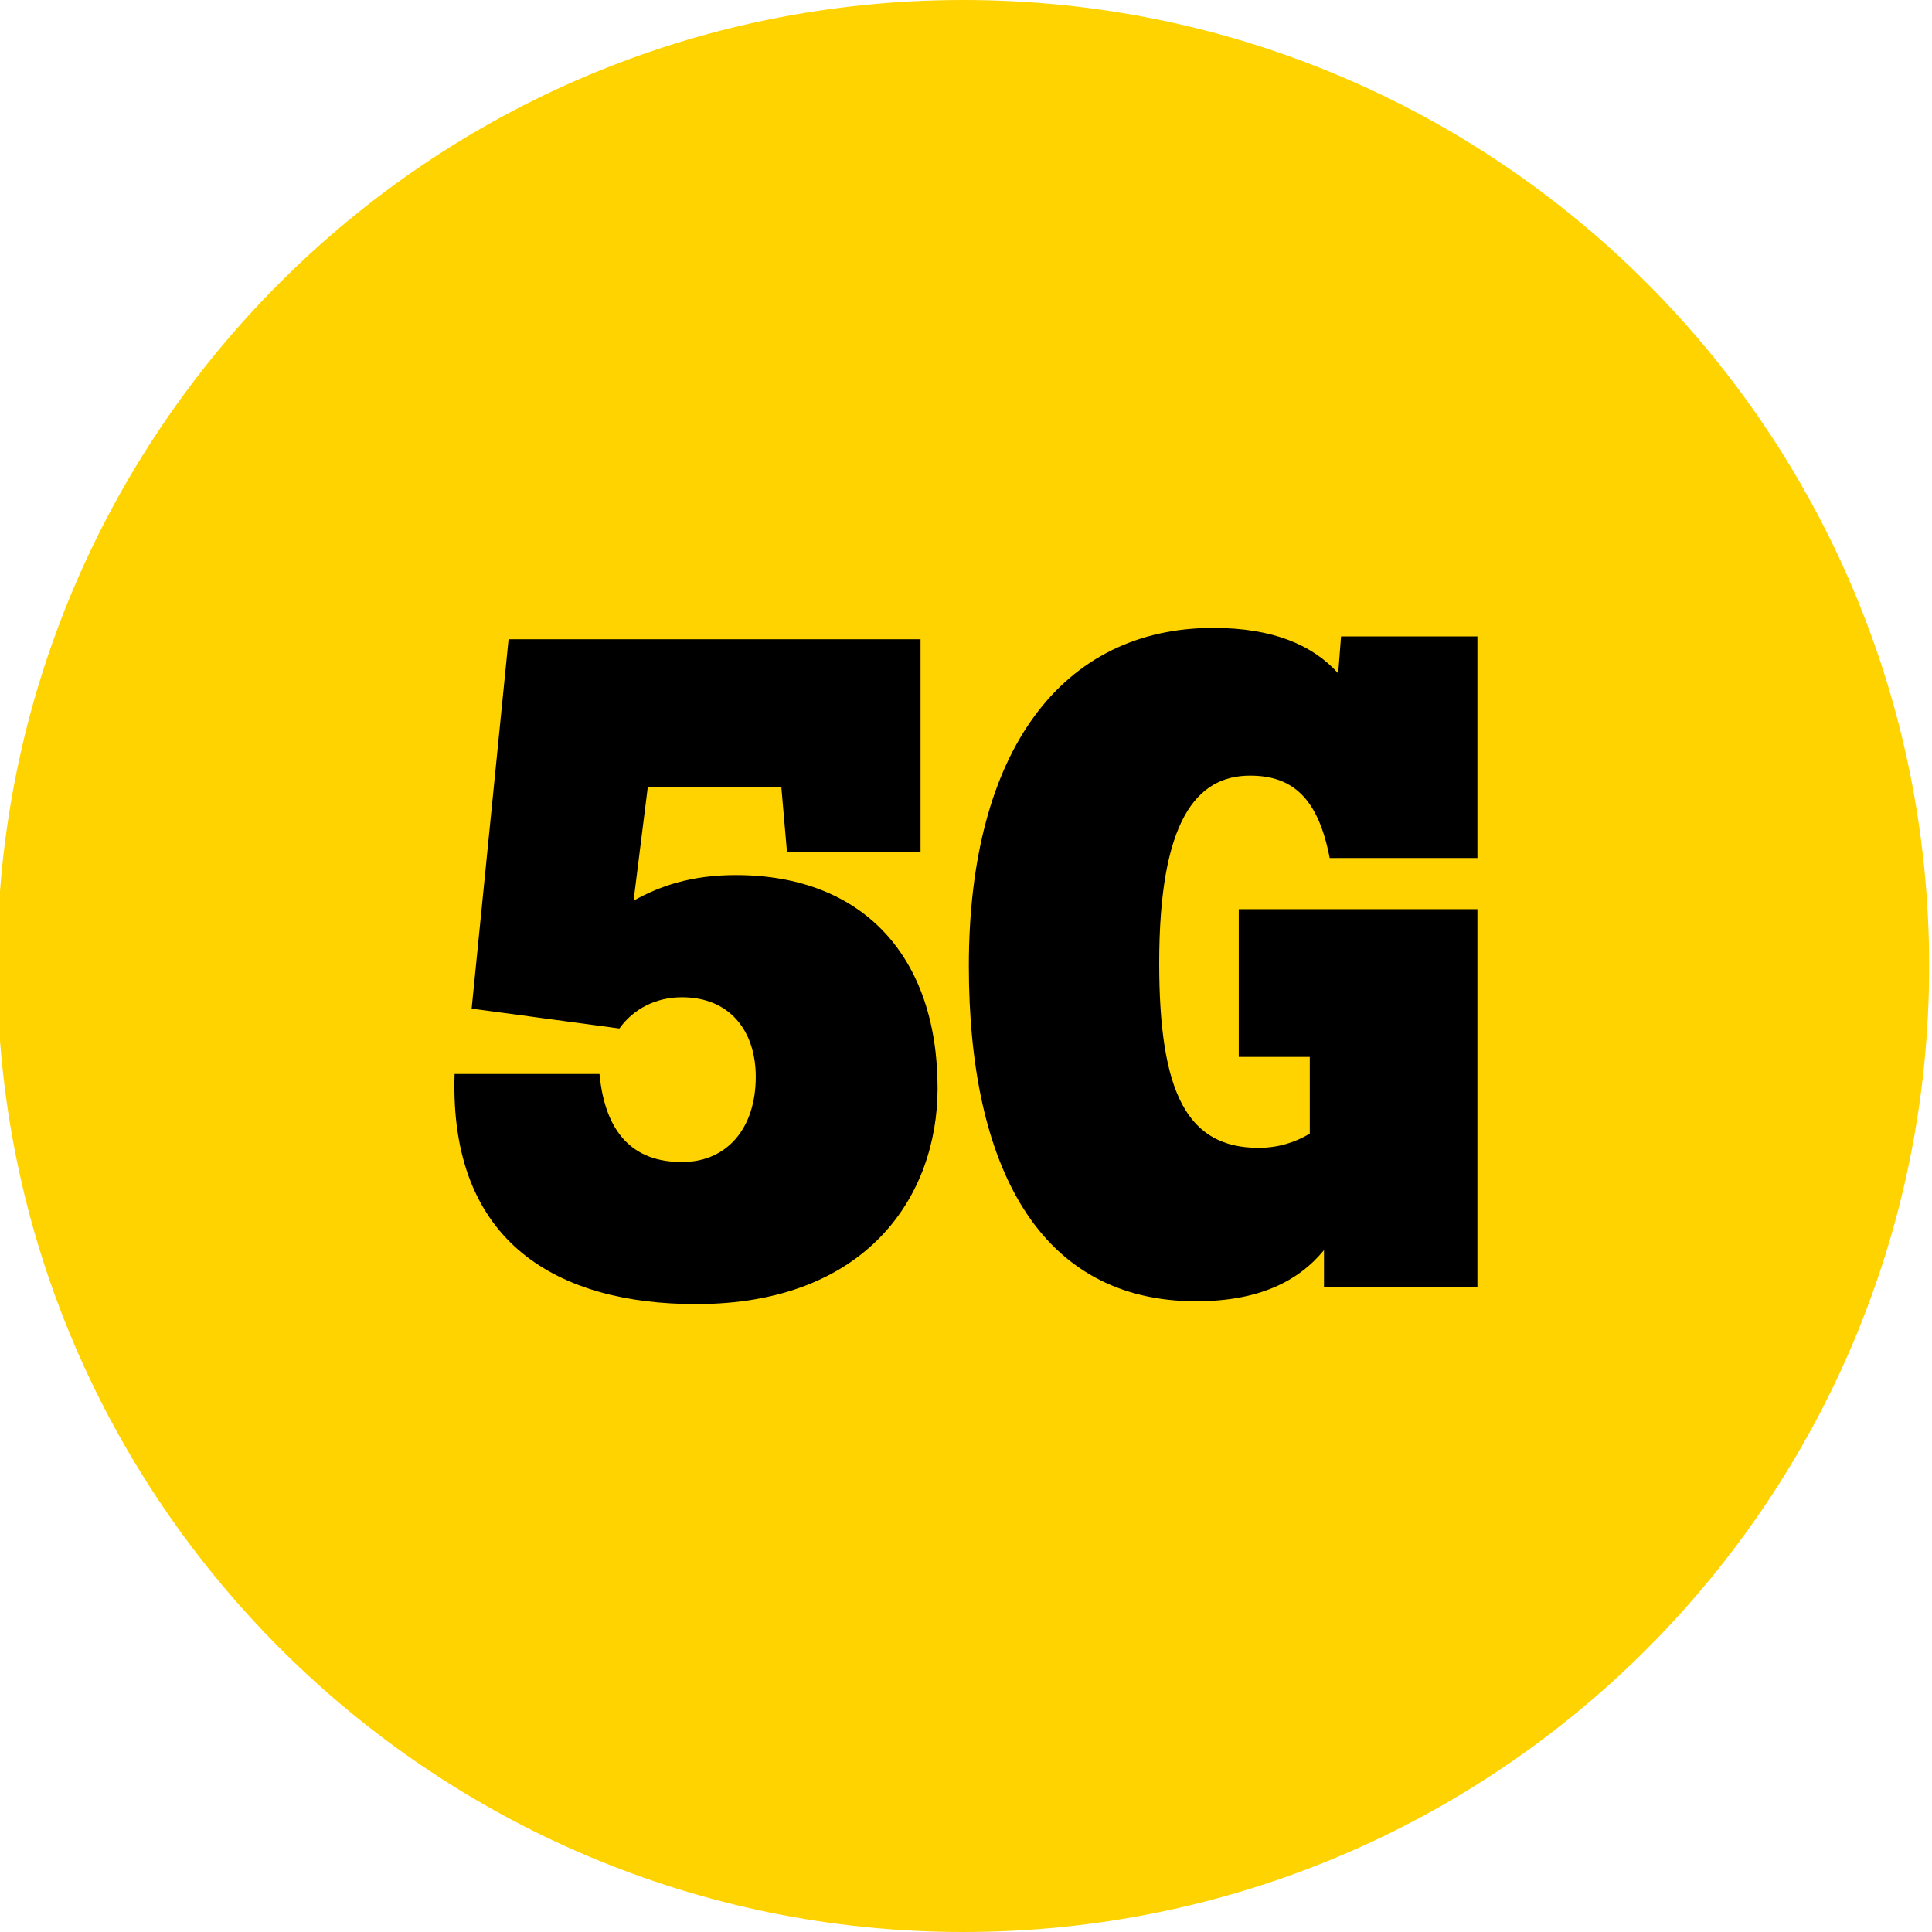
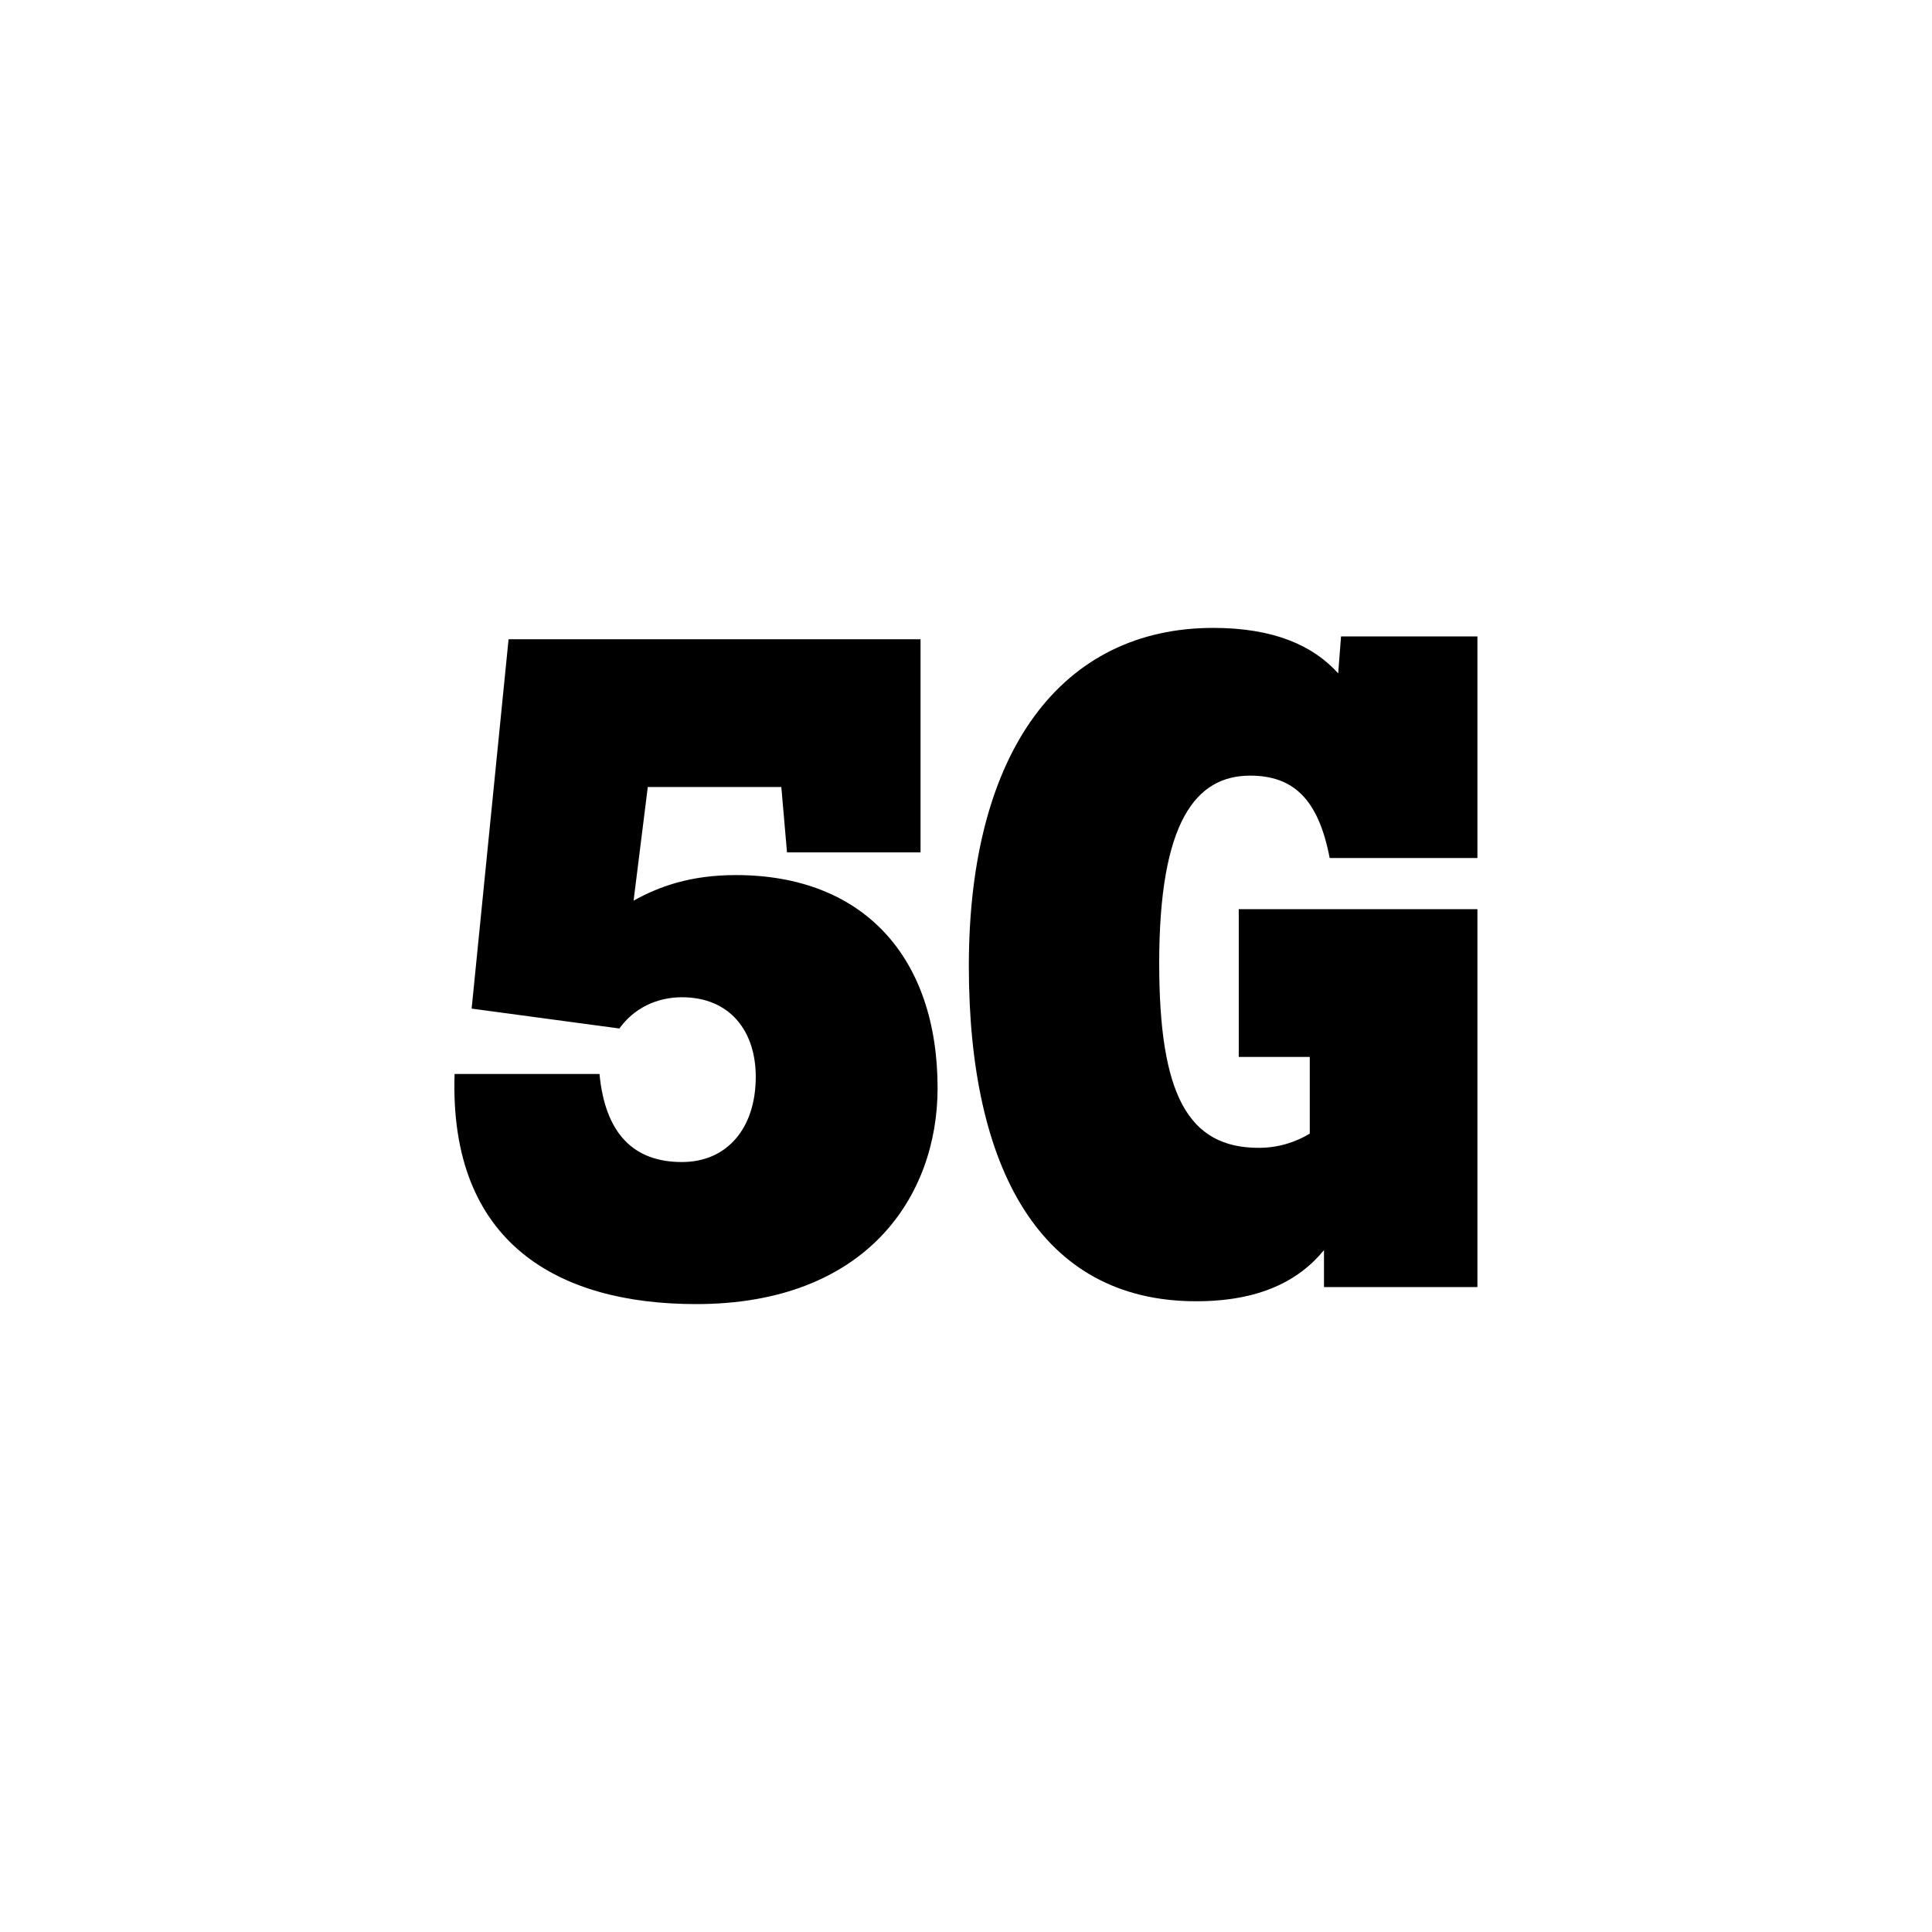
<svg xmlns="http://www.w3.org/2000/svg" version="1.1" id="Layer_1" x="0" y="0" viewBox="0 0 68 68" style="enable-background:new 0 0 68 68" xml:space="preserve">
  <style>.st1{fill-rule:evenodd;clip-rule:evenodd}</style>
-   <path d="M33.9 68c18.8 0 34-15.2 34-34S52.7 0 33.9 0s-34 15.2-34 34 15.3 34 34 34z" style="fill:#ffd300" />
  <path class="st1" d="M32.4 22.5V30h-4.7l-.2-2.3h-4.7l-.5 4c.9-.5 2-.9 3.6-.9 4.5 0 7.1 2.9 7.1 7.5 0 3.8-2.5 7.6-8.5 7.6-4.8 0-8.7-2.1-8.5-8.1h5.1c.2 2.1 1.2 3.1 2.9 3.1 1.6 0 2.6-1.2 2.6-3 0-1.6-.9-2.8-2.6-2.8-.9 0-1.7.4-2.2 1.1l-5.2-.7 1.3-13h14.5zM42.7 22.1c2.1 0 3.5.6 4.4 1.6l.1-1.3H52v7.8h-5.2c-.4-2.1-1.3-2.9-2.8-2.9-1.9 0-3.2 1.6-3.2 6.6 0 4.6 1 6.5 3.5 6.5.7 0 1.3-.2 1.8-.5v-2.7h-2.5V32H52v13.3h-5.4V44c-.9 1.1-2.3 1.8-4.5 1.8-5.5 0-8-4.7-8-11.8 0-7.6 3.3-11.9 8.6-11.9z" />
</svg>